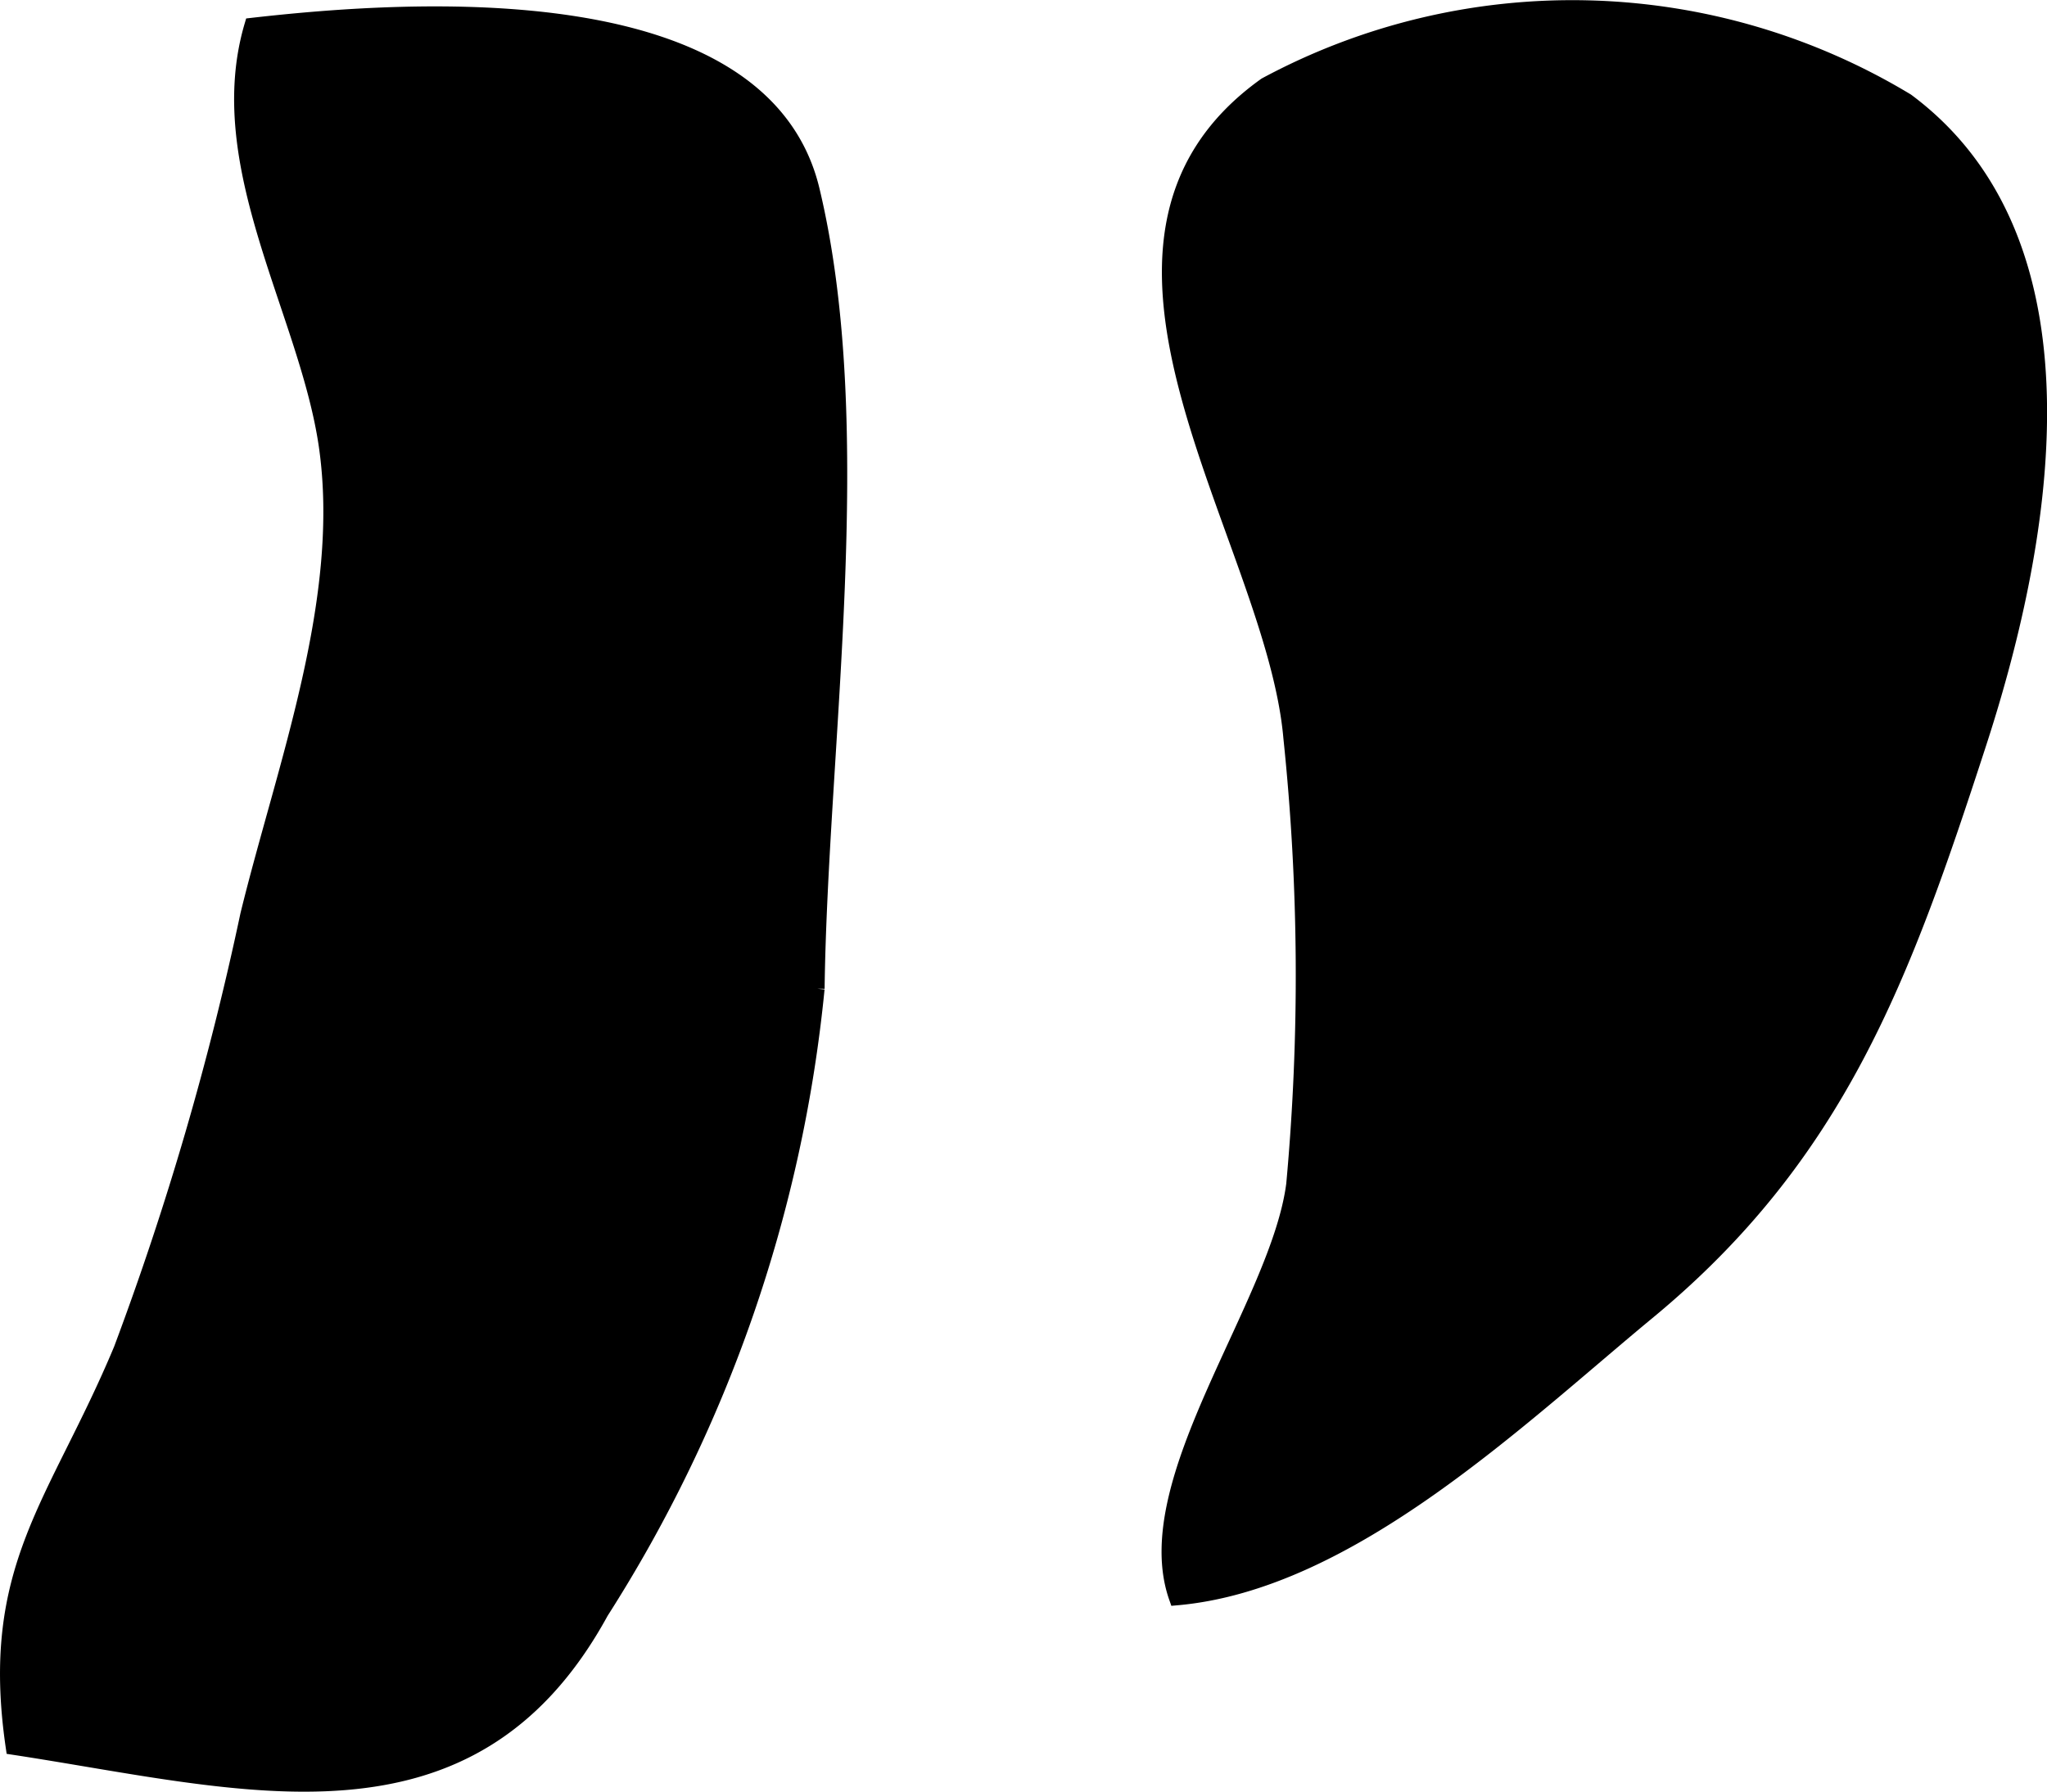
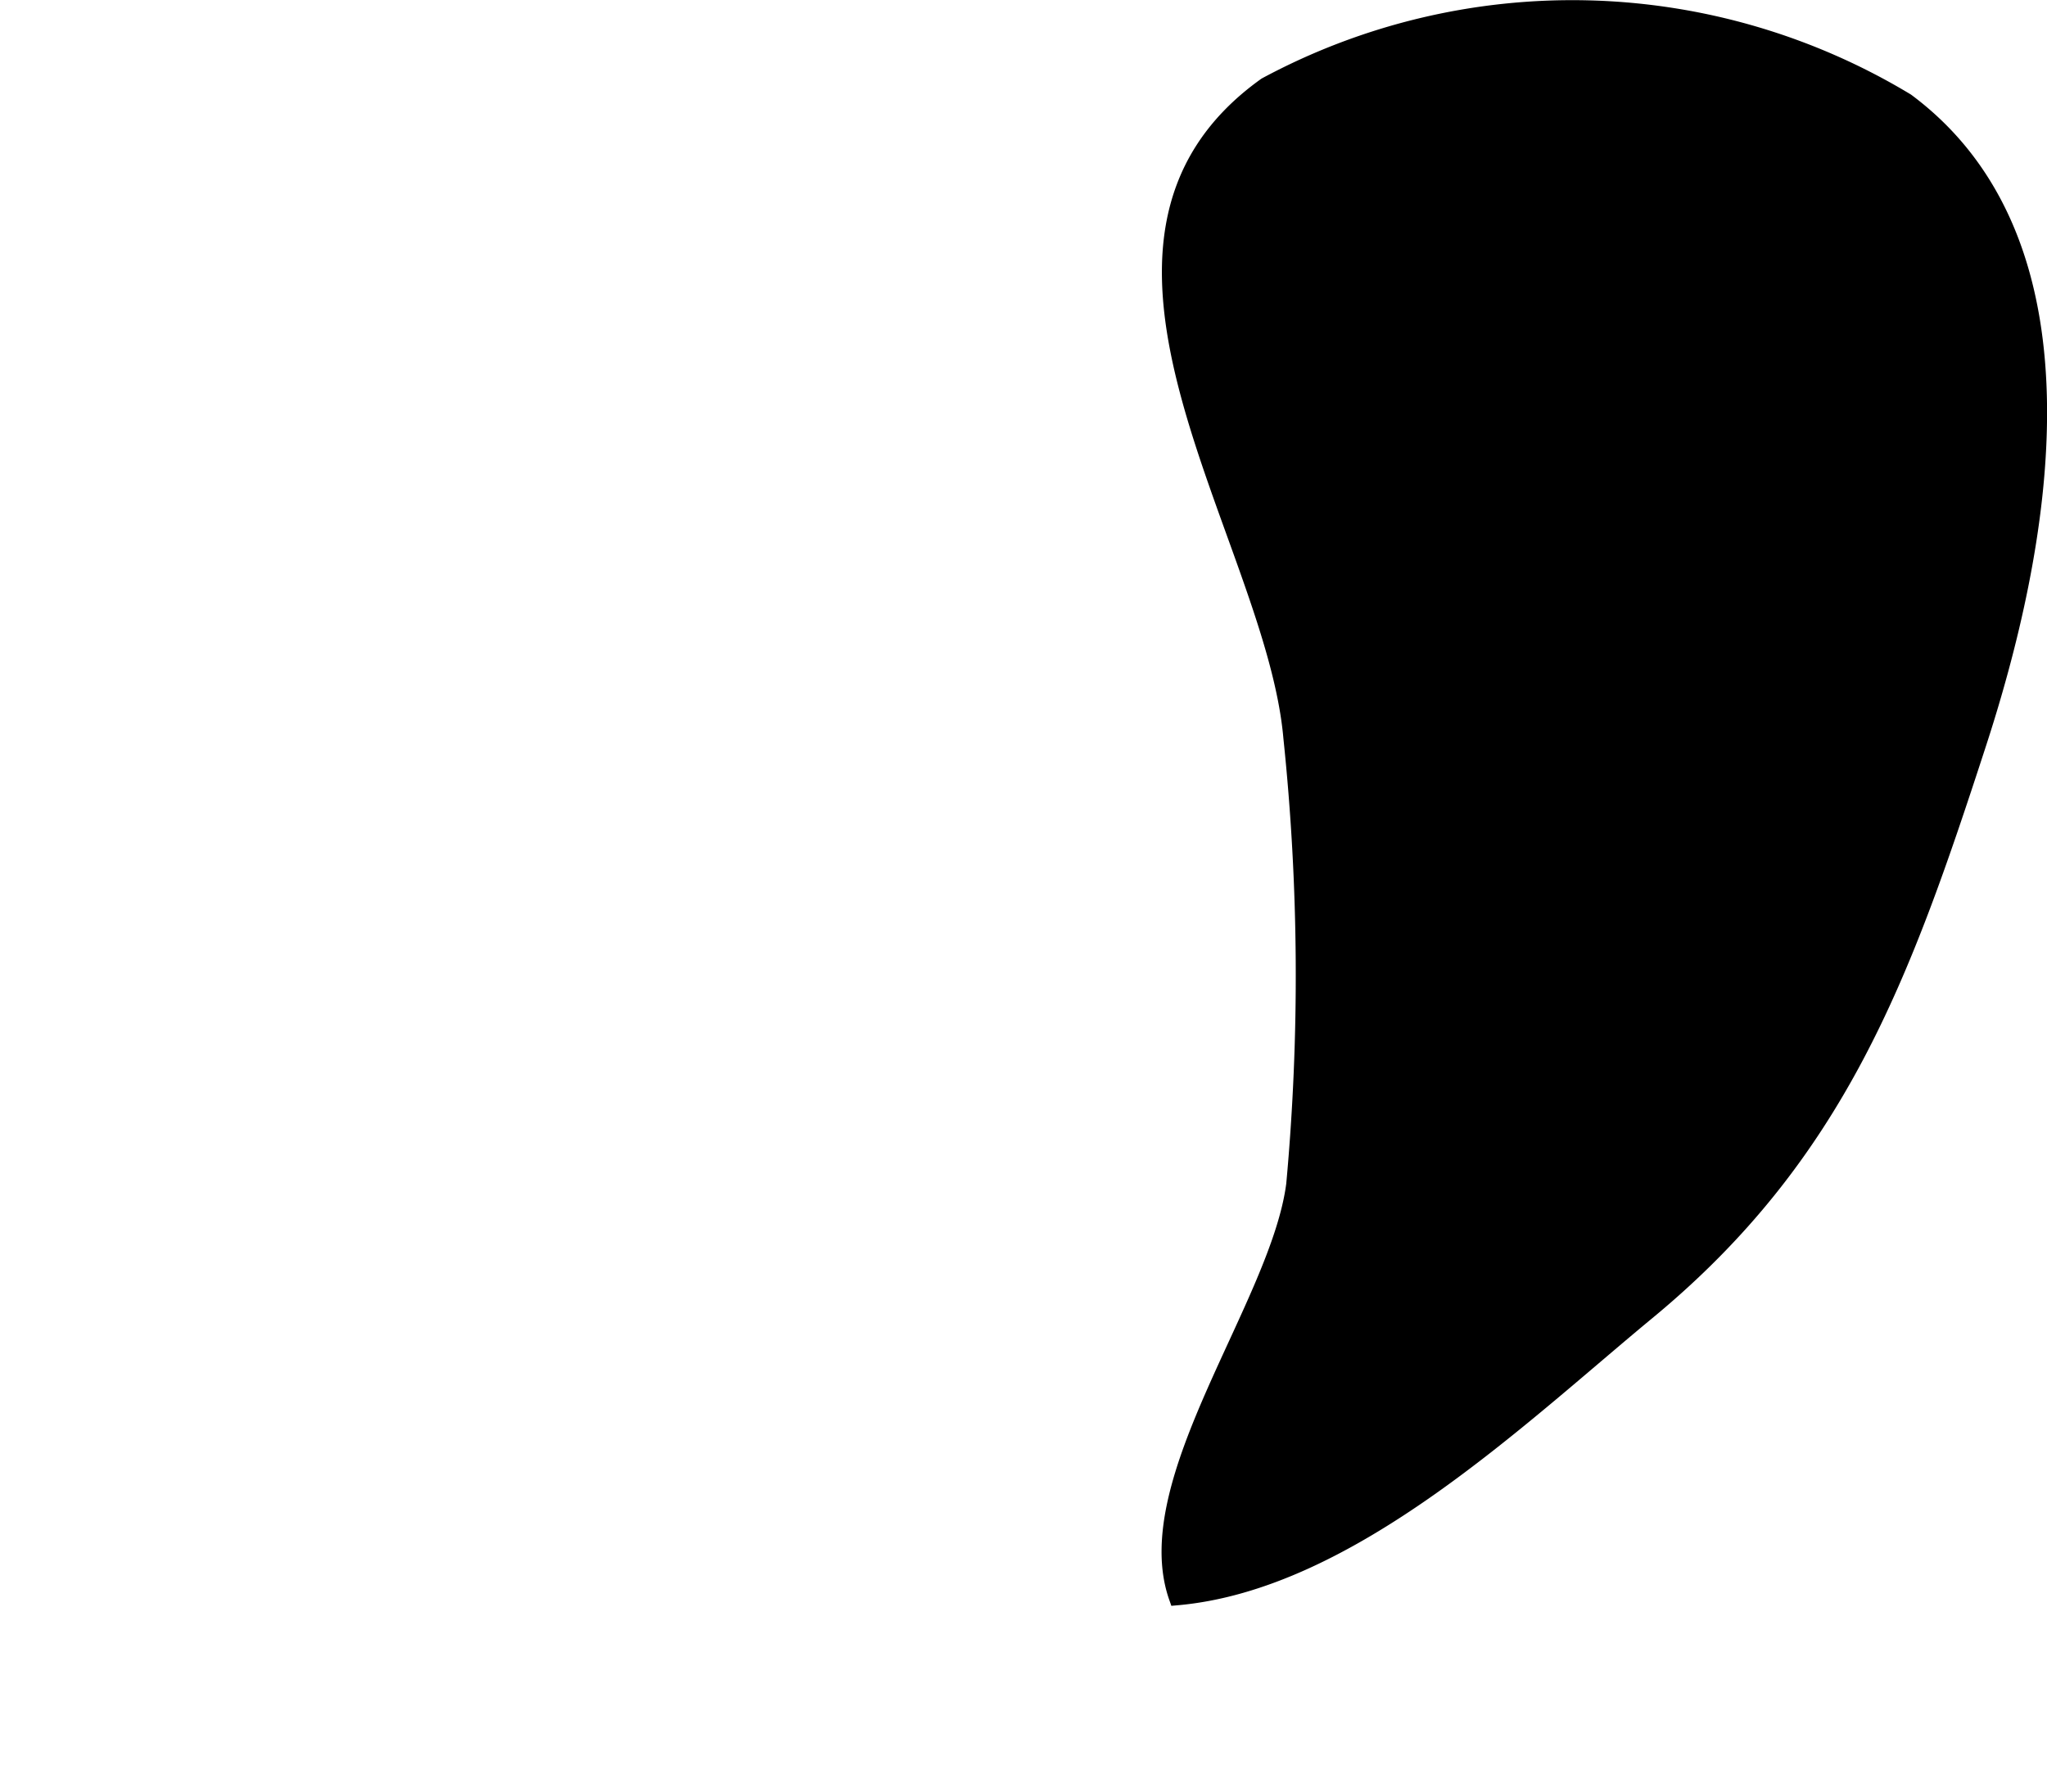
<svg xmlns="http://www.w3.org/2000/svg" version="1.1" width="6.824mm" height="5.974mm" viewBox="0 0 19.343 16.933">
  <defs>
    <style type="text/css">
      .a {
        stroke: #000;
        stroke-miterlimit: 10;
        stroke-width: 0.15px;
      }
    </style>
  </defs>
  <path class="a" d="M12.202,6.971c-.165-1.903-2.337-4.667-.241-6.165a6.111,6.111,0,0,1,6.055.15c1.851,1.378,1.265,4.282.671,6.096-.705,2.165-1.315,3.858-3.121,5.348-1.218,1.007-2.813,2.553-4.446,2.697-.385-1.094.963-2.768,1.109-3.903A21.641,21.641,0,0,0,12.202,6.971Z" />
-   <path class="a" d="M2.345,8.649c.344-1.407.953-2.982.742-4.439C2.903,2.947,1.993,1.566,2.384.243,3.91.069,7.209-.144,7.671,1.8c.539,2.257.077,5.232.046,7.544A13.374,13.374,0,0,1,5.677,15.233C4.443,17.493,2.309,16.842.129,16.51c-.248-1.696.407-2.29,1.019-3.755A28.589,28.589,0,0,0,2.345,8.649Z" />
</svg>